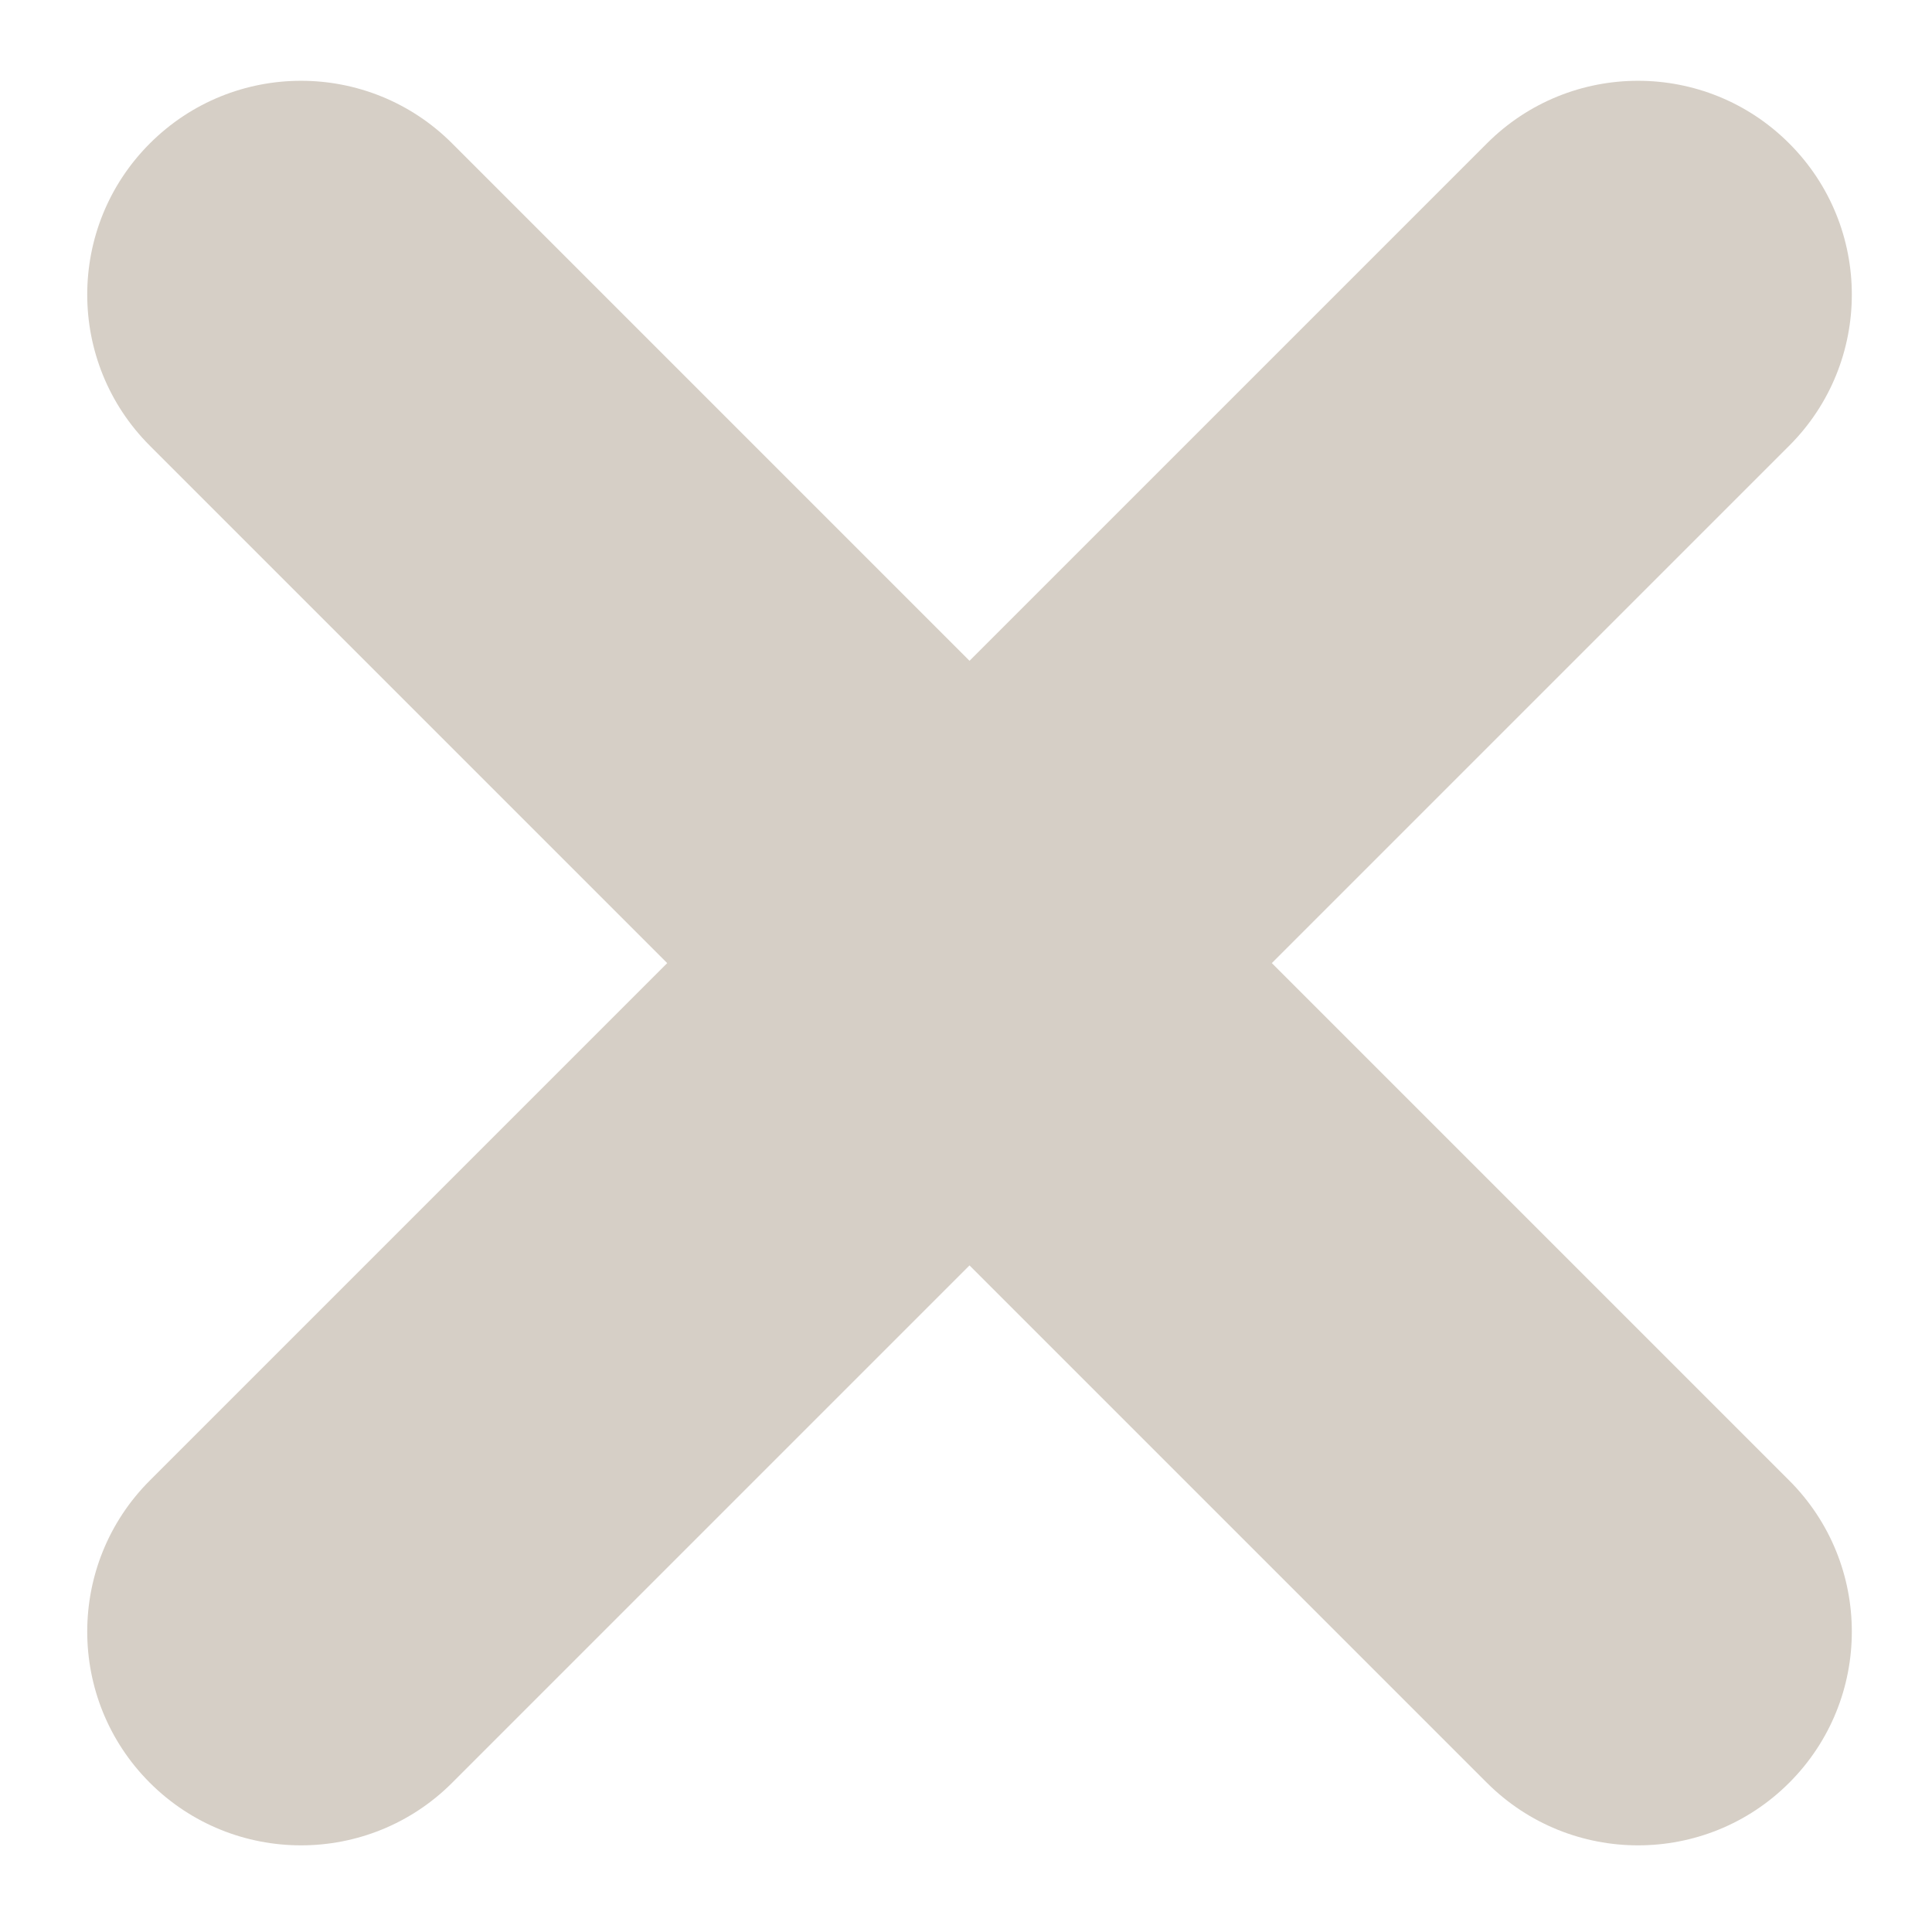
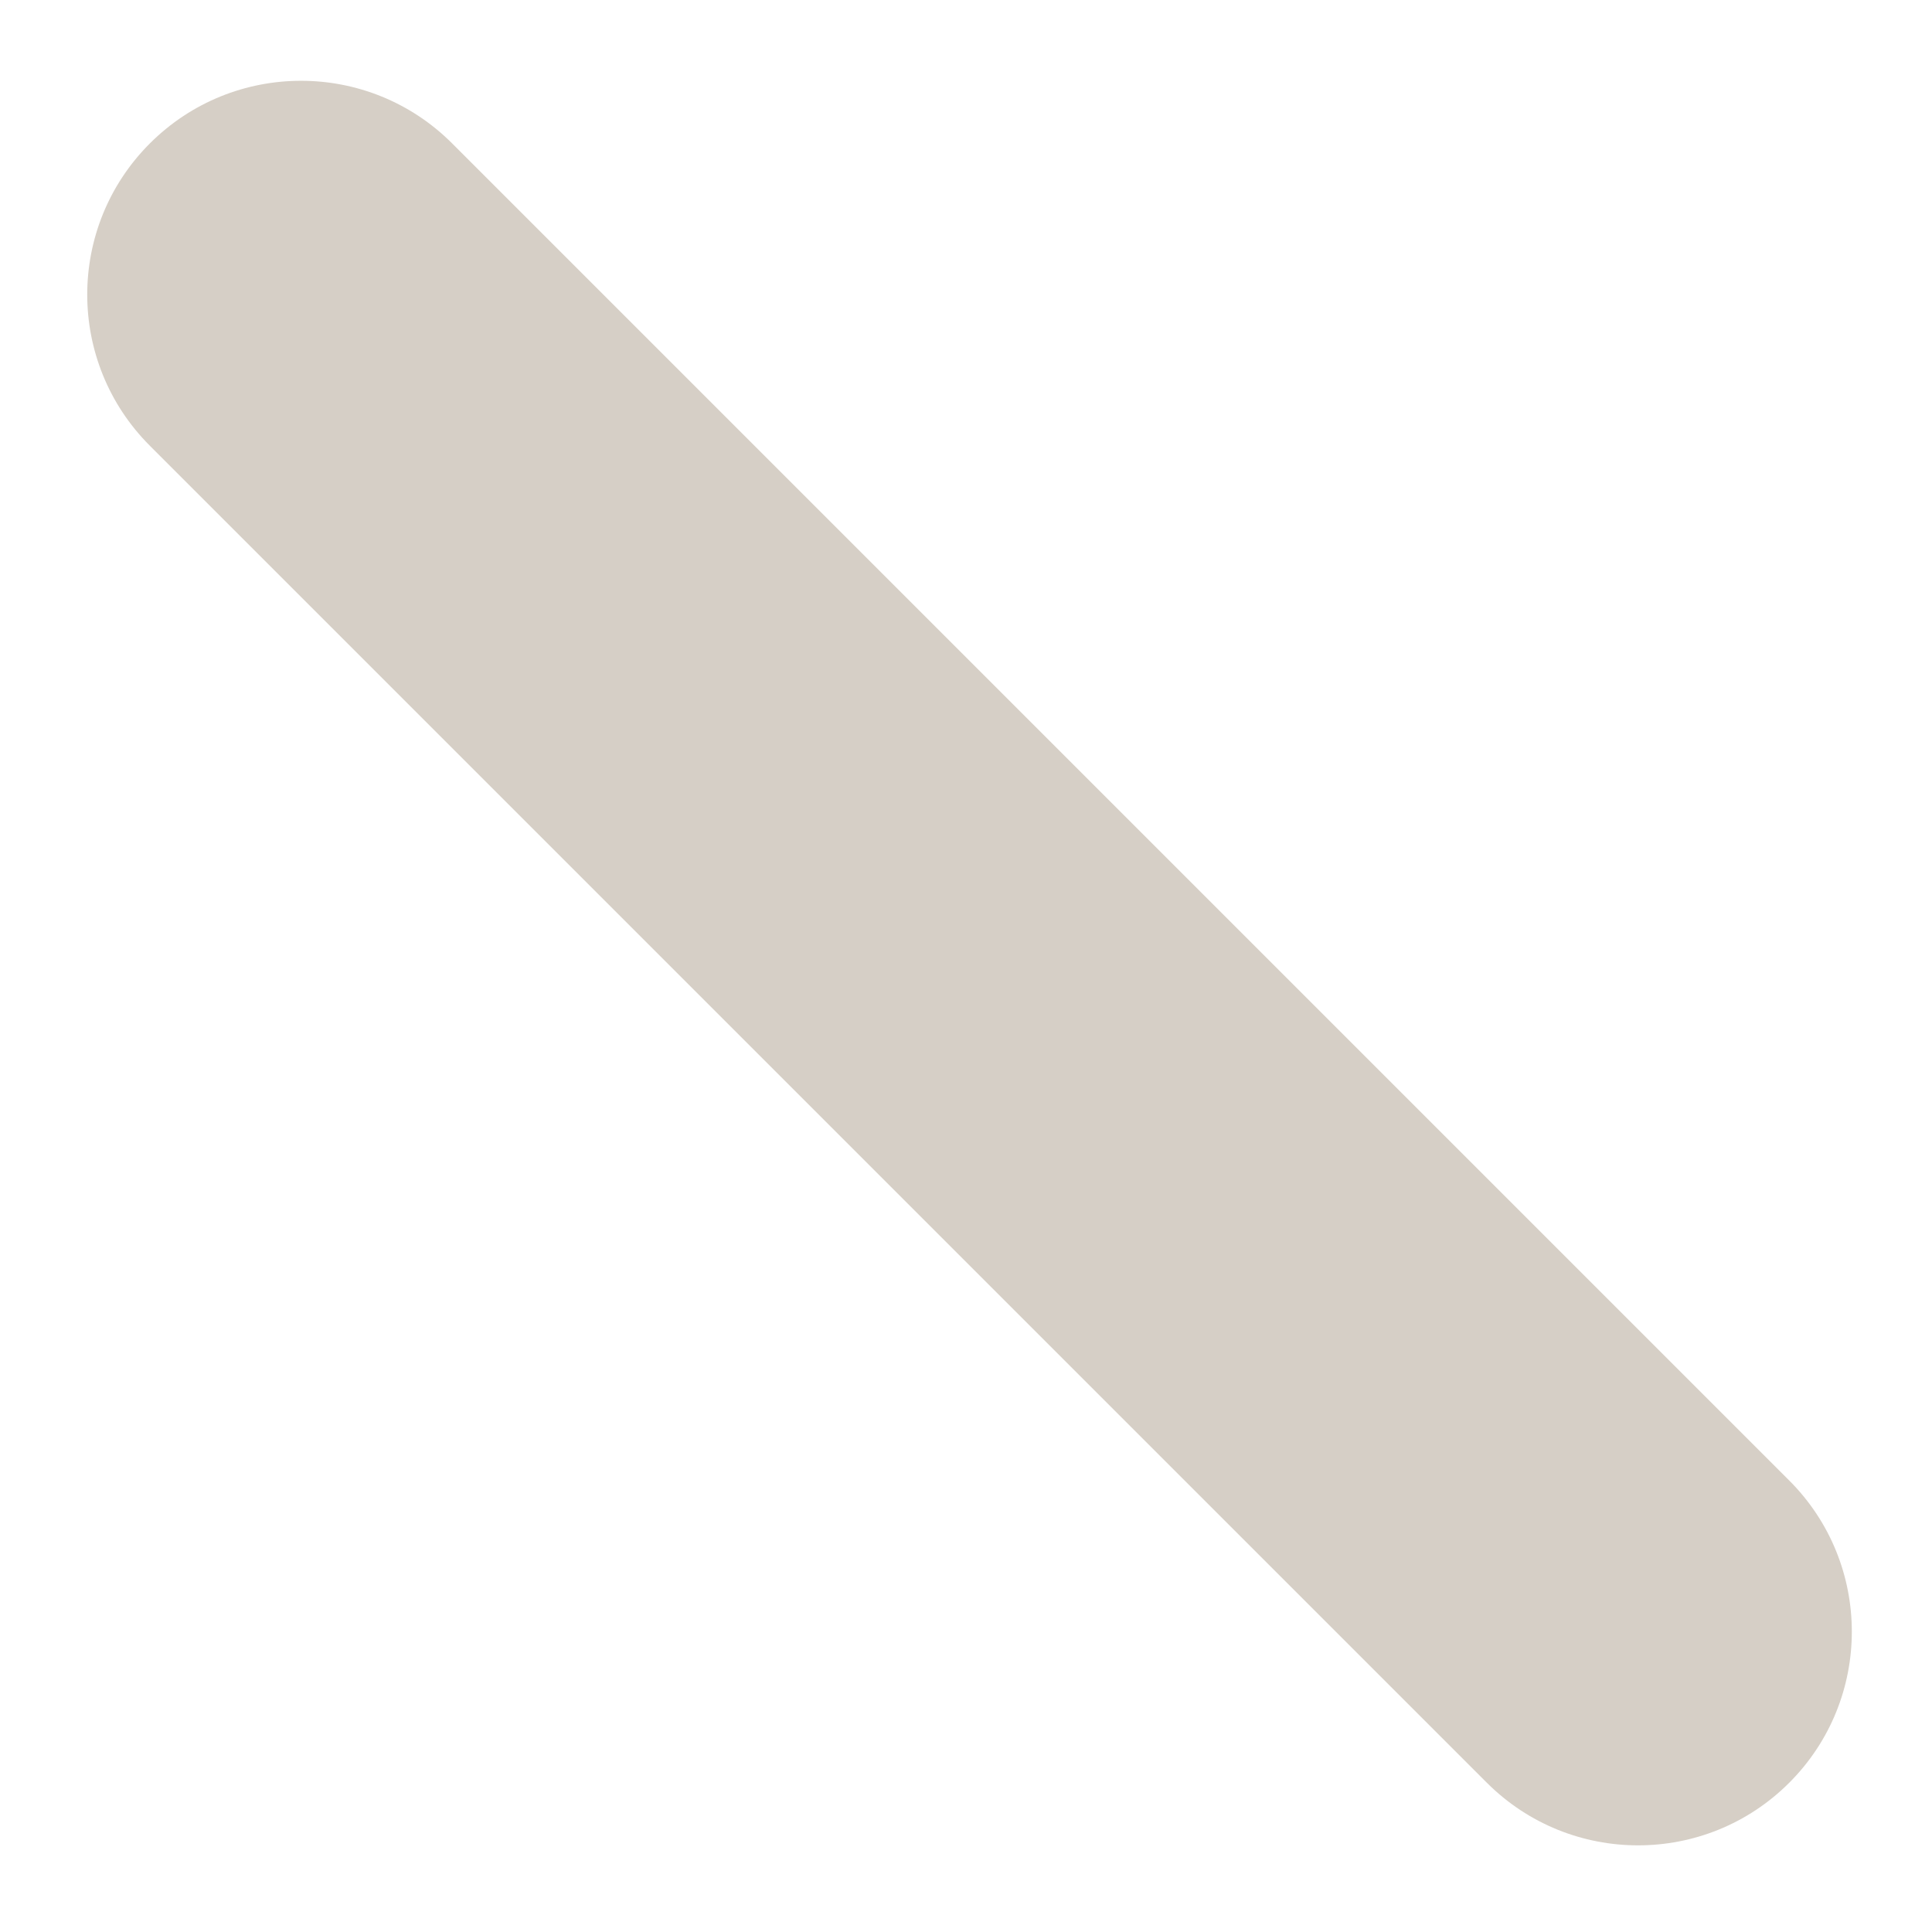
<svg xmlns="http://www.w3.org/2000/svg" width="20" height="20" viewBox="0 0 20 20" fill="none">
  <path d="M1.551 1.485C2.416 0.62 3.817 0.62 4.681 1.485L18.522 15.326C19.386 16.19 19.386 17.591 18.522 18.455C17.658 19.319 16.257 19.319 15.392 18.455L1.551 4.614C0.687 3.75 0.687 2.349 1.551 1.485Z" fill="#D6CFC6" />
-   <path d="M18.522 1.485C19.386 2.349 19.386 3.75 18.522 4.614L4.681 18.455C3.817 19.319 2.416 19.319 1.551 18.455C0.687 17.591 0.687 16.19 1.551 15.326L15.392 1.485C16.256 0.62 17.658 0.62 18.522 1.485Z" fill="#D6CFC6" />
</svg>